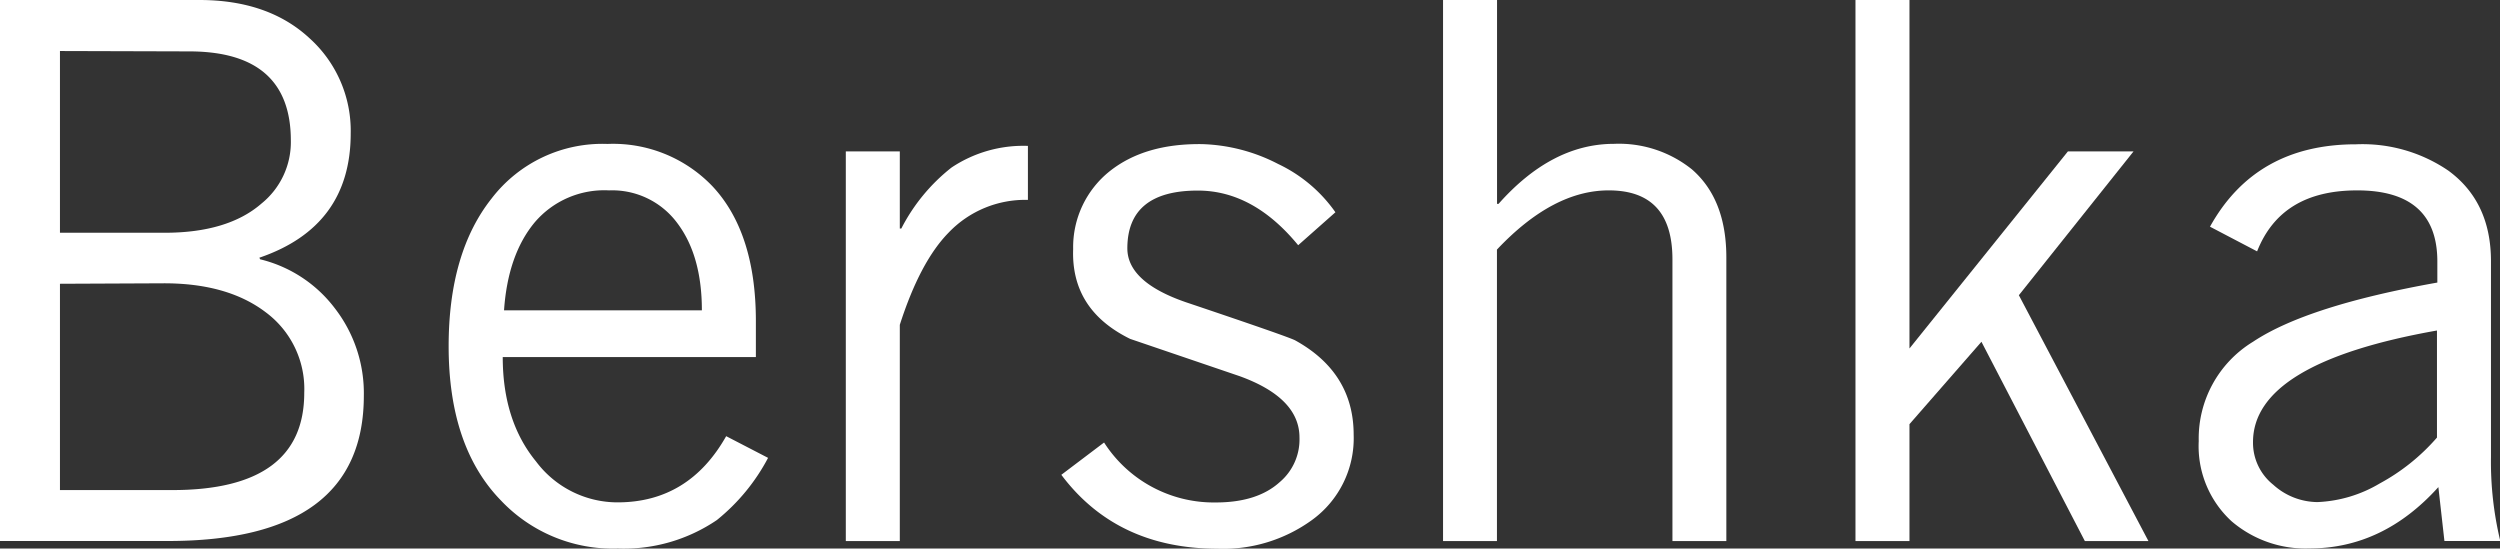
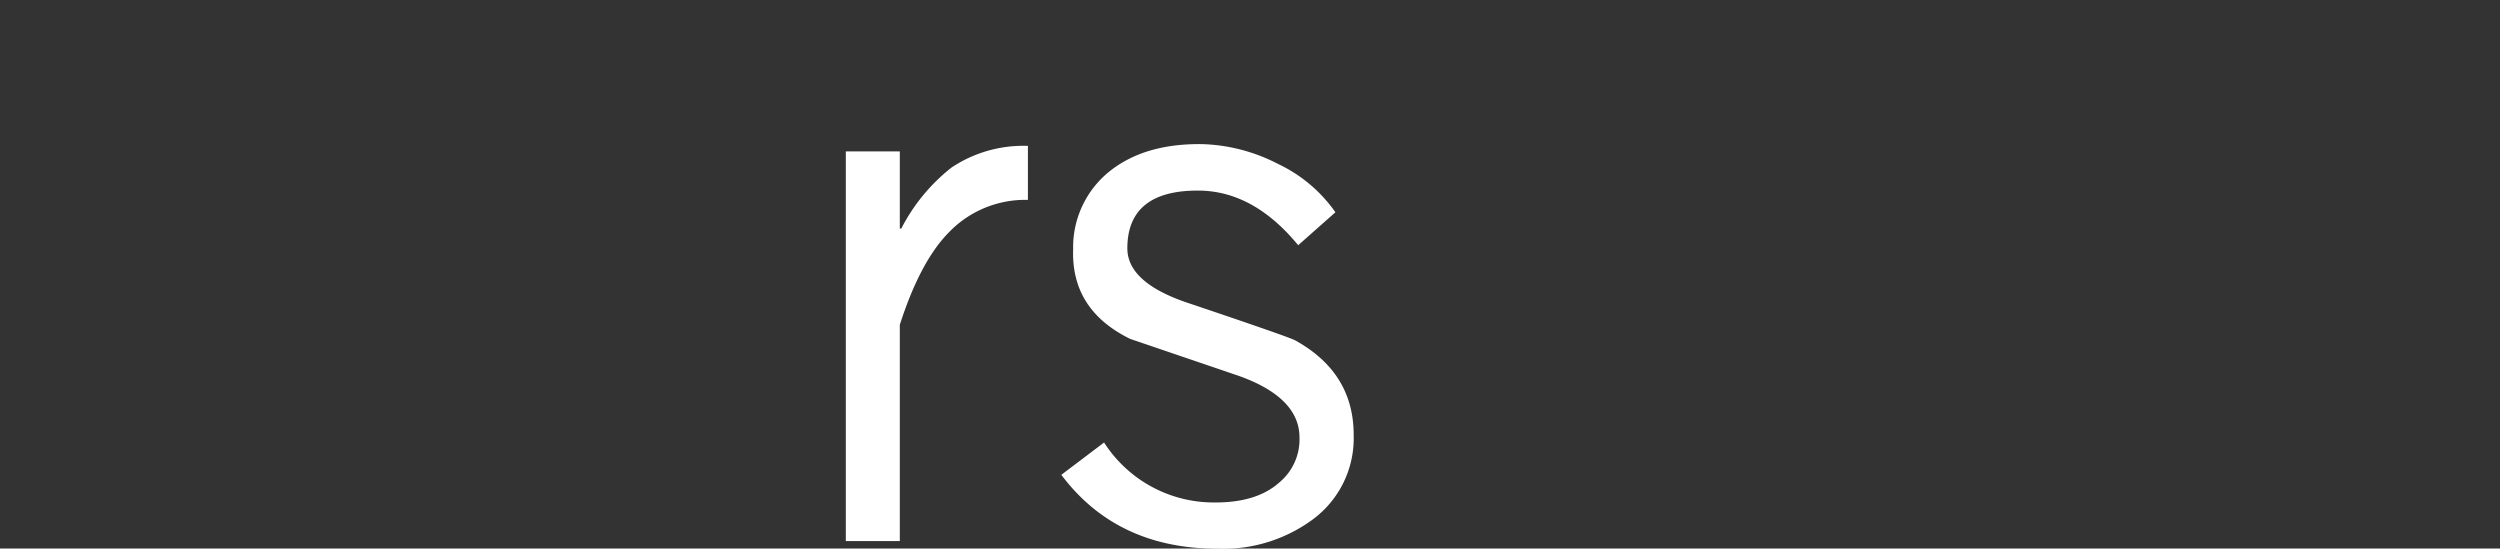
<svg xmlns="http://www.w3.org/2000/svg" id="Capa_1" data-name="Capa 1" viewBox="0 0 268.53 58.92">
  <rect x="0" y="0" width="268.53" height="58.92" fill="#333333" stroke="none" />
  <title>bershka</title>
-   <path d="M6.44,5.48V25H17.71c4.51,0,8-1.06,10.38-3.14a8.48,8.48,0,0,0,3.15-6.76q0-9.59-10.95-9.58Zm0,25V52.64H18.51q14.18,0,14.17-10.46a10.25,10.25,0,0,0-4.1-8.61q-4.11-3.15-11-3.14ZM0,58.12V0H21.41q7.41,0,11.84,4.11a13.38,13.38,0,0,1,4.42,10.22q0,10-9.81,13.35l.08.17a14.28,14.28,0,0,1,8,5.23,14.9,14.9,0,0,1,3.14,9.42q0,15.63-21.09,15.61H0Z" style="fill:#fff;fill-rule:evenodd" />
-   <path d="M54.14,33.33H75.39q0-5.88-2.65-9.38a8.69,8.69,0,0,0-7.32-3.5,9.81,9.81,0,0,0-8,3.45Q54.55,27.37,54.14,33.33ZM78,46.85l4.5,2.33A21.35,21.35,0,0,1,77,55.86a17.79,17.79,0,0,1-10.63,3.06,16.54,16.54,0,0,1-12.55-5.15Q48.19,48,48.19,37.19q0-10.06,4.63-15.89a15,15,0,0,1,12.43-5.84A14.77,14.77,0,0,1,76.52,20c3.11,3.31,4.67,8.16,4.67,14.48v3.87H54c0,4.56,1.19,8.31,3.58,11.22a10.94,10.94,0,0,0,8.81,4.39Q74,53.93,78,46.85Z" style="fill:#fff;fill-rule:evenodd" />
  <path d="M90.85,58.12V16.26h5.8v8.29h.16A19.85,19.85,0,0,1,102.2,18a13.89,13.89,0,0,1,8.21-2.33v5.8A11.38,11.38,0,0,0,101.88,25q-3.06,3.13-5.23,9.89V58.12Z" style="fill:#fff;fill-rule:evenodd" />
  <path d="M114,51l4.59-3.47a14,14,0,0,0,12,6.44q4.44,0,6.85-2.17A6,6,0,0,0,139.58,47q0-4.27-6.44-6.6l-11.75-4c-4.25-2.09-6.28-5.3-6.12-9.66a10.43,10.43,0,0,1,3.94-8.36c2.53-2,5.82-2.95,9.9-2.9a18.86,18.86,0,0,1,8.17,2.13,15.73,15.73,0,0,1,6.16,5.19l-4,3.54q-4.82-5.87-10.78-5.87-7.56,0-7.57,6.2,0,3.62,6.28,5.79,11,3.7,11.75,4.1,6.28,3.47,6.28,10.15a10.84,10.84,0,0,1-4.51,9.17,16.26,16.26,0,0,1-10.14,3.06Q119.94,58.92,114,51Z" style="fill:#fff;fill-rule:evenodd" />
-   <path d="M155,0h5.8V21.9h.16q5.72-6.45,12.4-6.45a12.53,12.53,0,0,1,8.37,2.74q3.71,3.22,3.7,9.5V58.12h-5.79V27.85q0-7.41-6.85-7.4-6,0-12,6.36V58.12H155V0Z" style="fill:#fff;fill-rule:evenodd" />
-   <polygon points="199.3 58.12 199.3 0 205.1 0 205.1 37.43 222.12 16.26 229.17 16.26 216.85 31.71 230.77 58.12 223.94 58.12 212.83 36.71 205.1 45.56 205.1 58.12 199.3 58.12" style="fill:#fff;fill-rule:evenodd" />
-   <path d="M261.76,47V35.5Q242,39,242,47.49a5.77,5.77,0,0,0,2.18,4.58,7.15,7.15,0,0,0,4.74,1.86,14.2,14.2,0,0,0,6.69-2A22,22,0,0,0,261.76,47ZM242.44,27l-5.06-2.65q4.91-8.85,15.69-8.85a16.37,16.37,0,0,1,9.9,2.82c3.07,2.24,4.59,5.49,4.59,9.74V49.11a36.41,36.41,0,0,0,1,9h-6l-.65-5.79q-5.94,6.59-13.84,6.59A12.21,12.21,0,0,1,239.71,56a10.94,10.94,0,0,1-3.54-8.62A12.17,12.17,0,0,1,242,36.71q5.81-3.87,19.8-6.36V28.09q0-7.64-8.61-7.64C247.73,20.45,244.17,22.62,242.44,27Z" style="fill:#fff;fill-rule:evenodd" />
</svg>